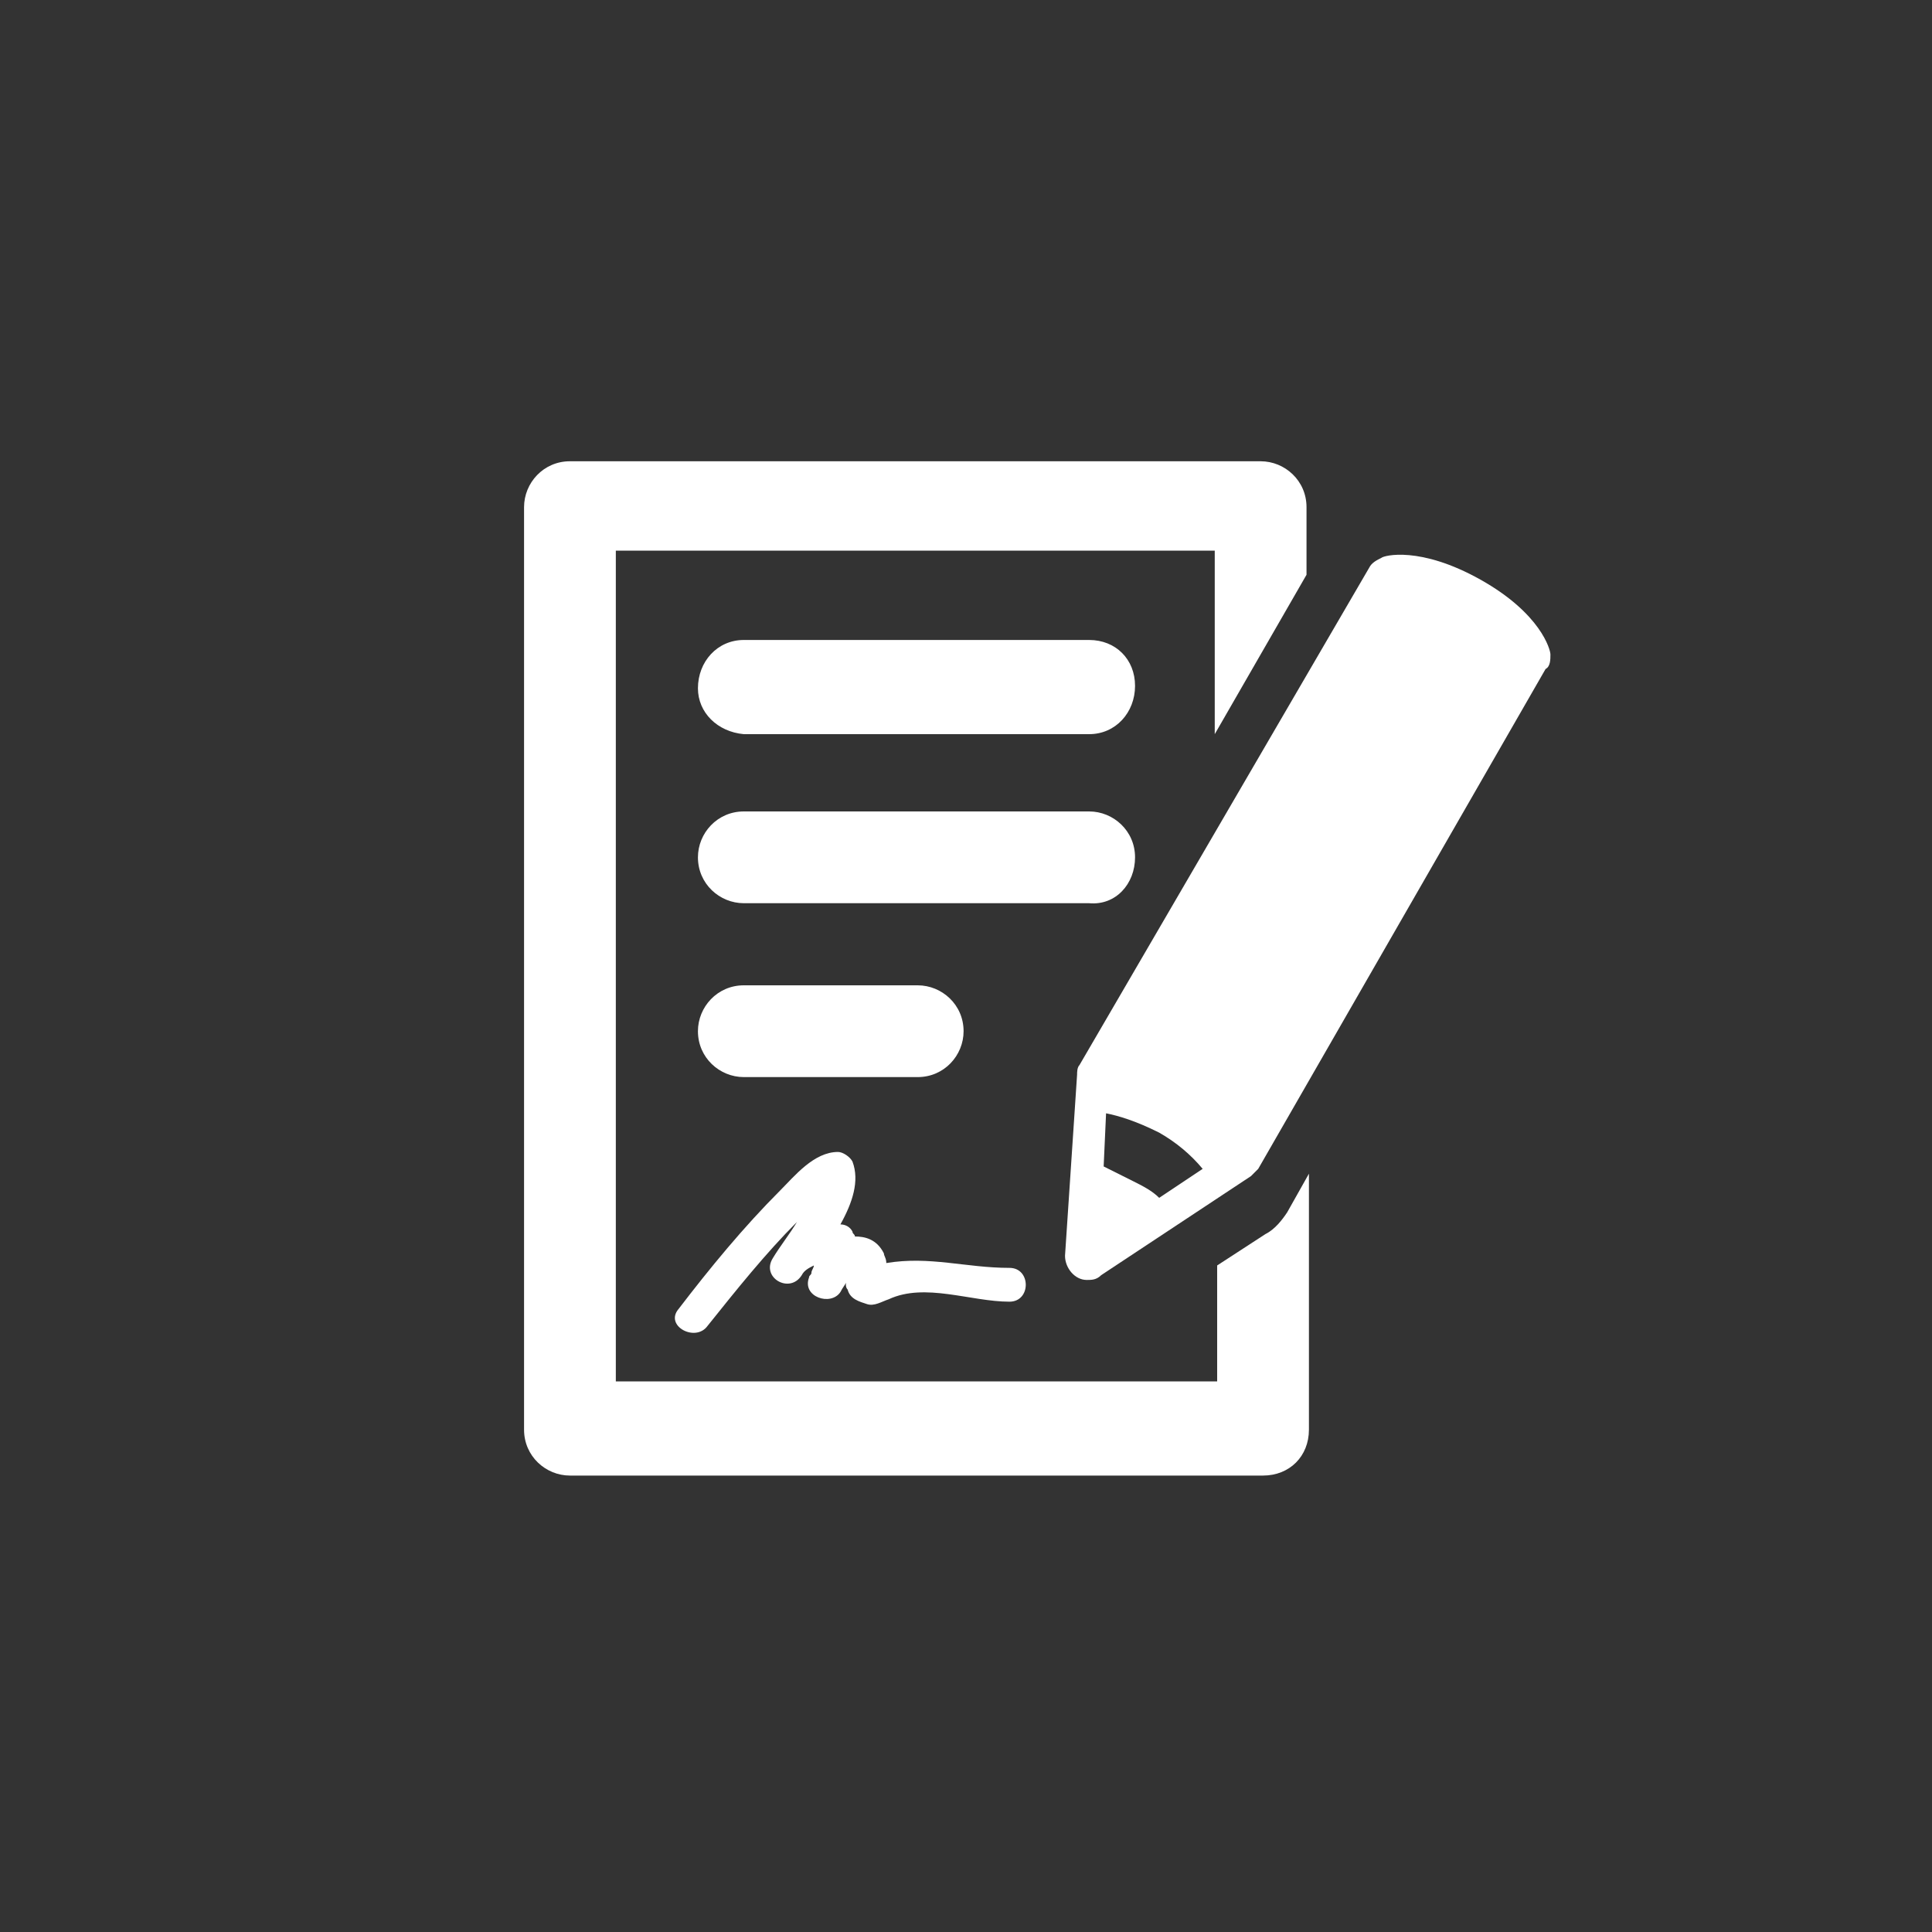
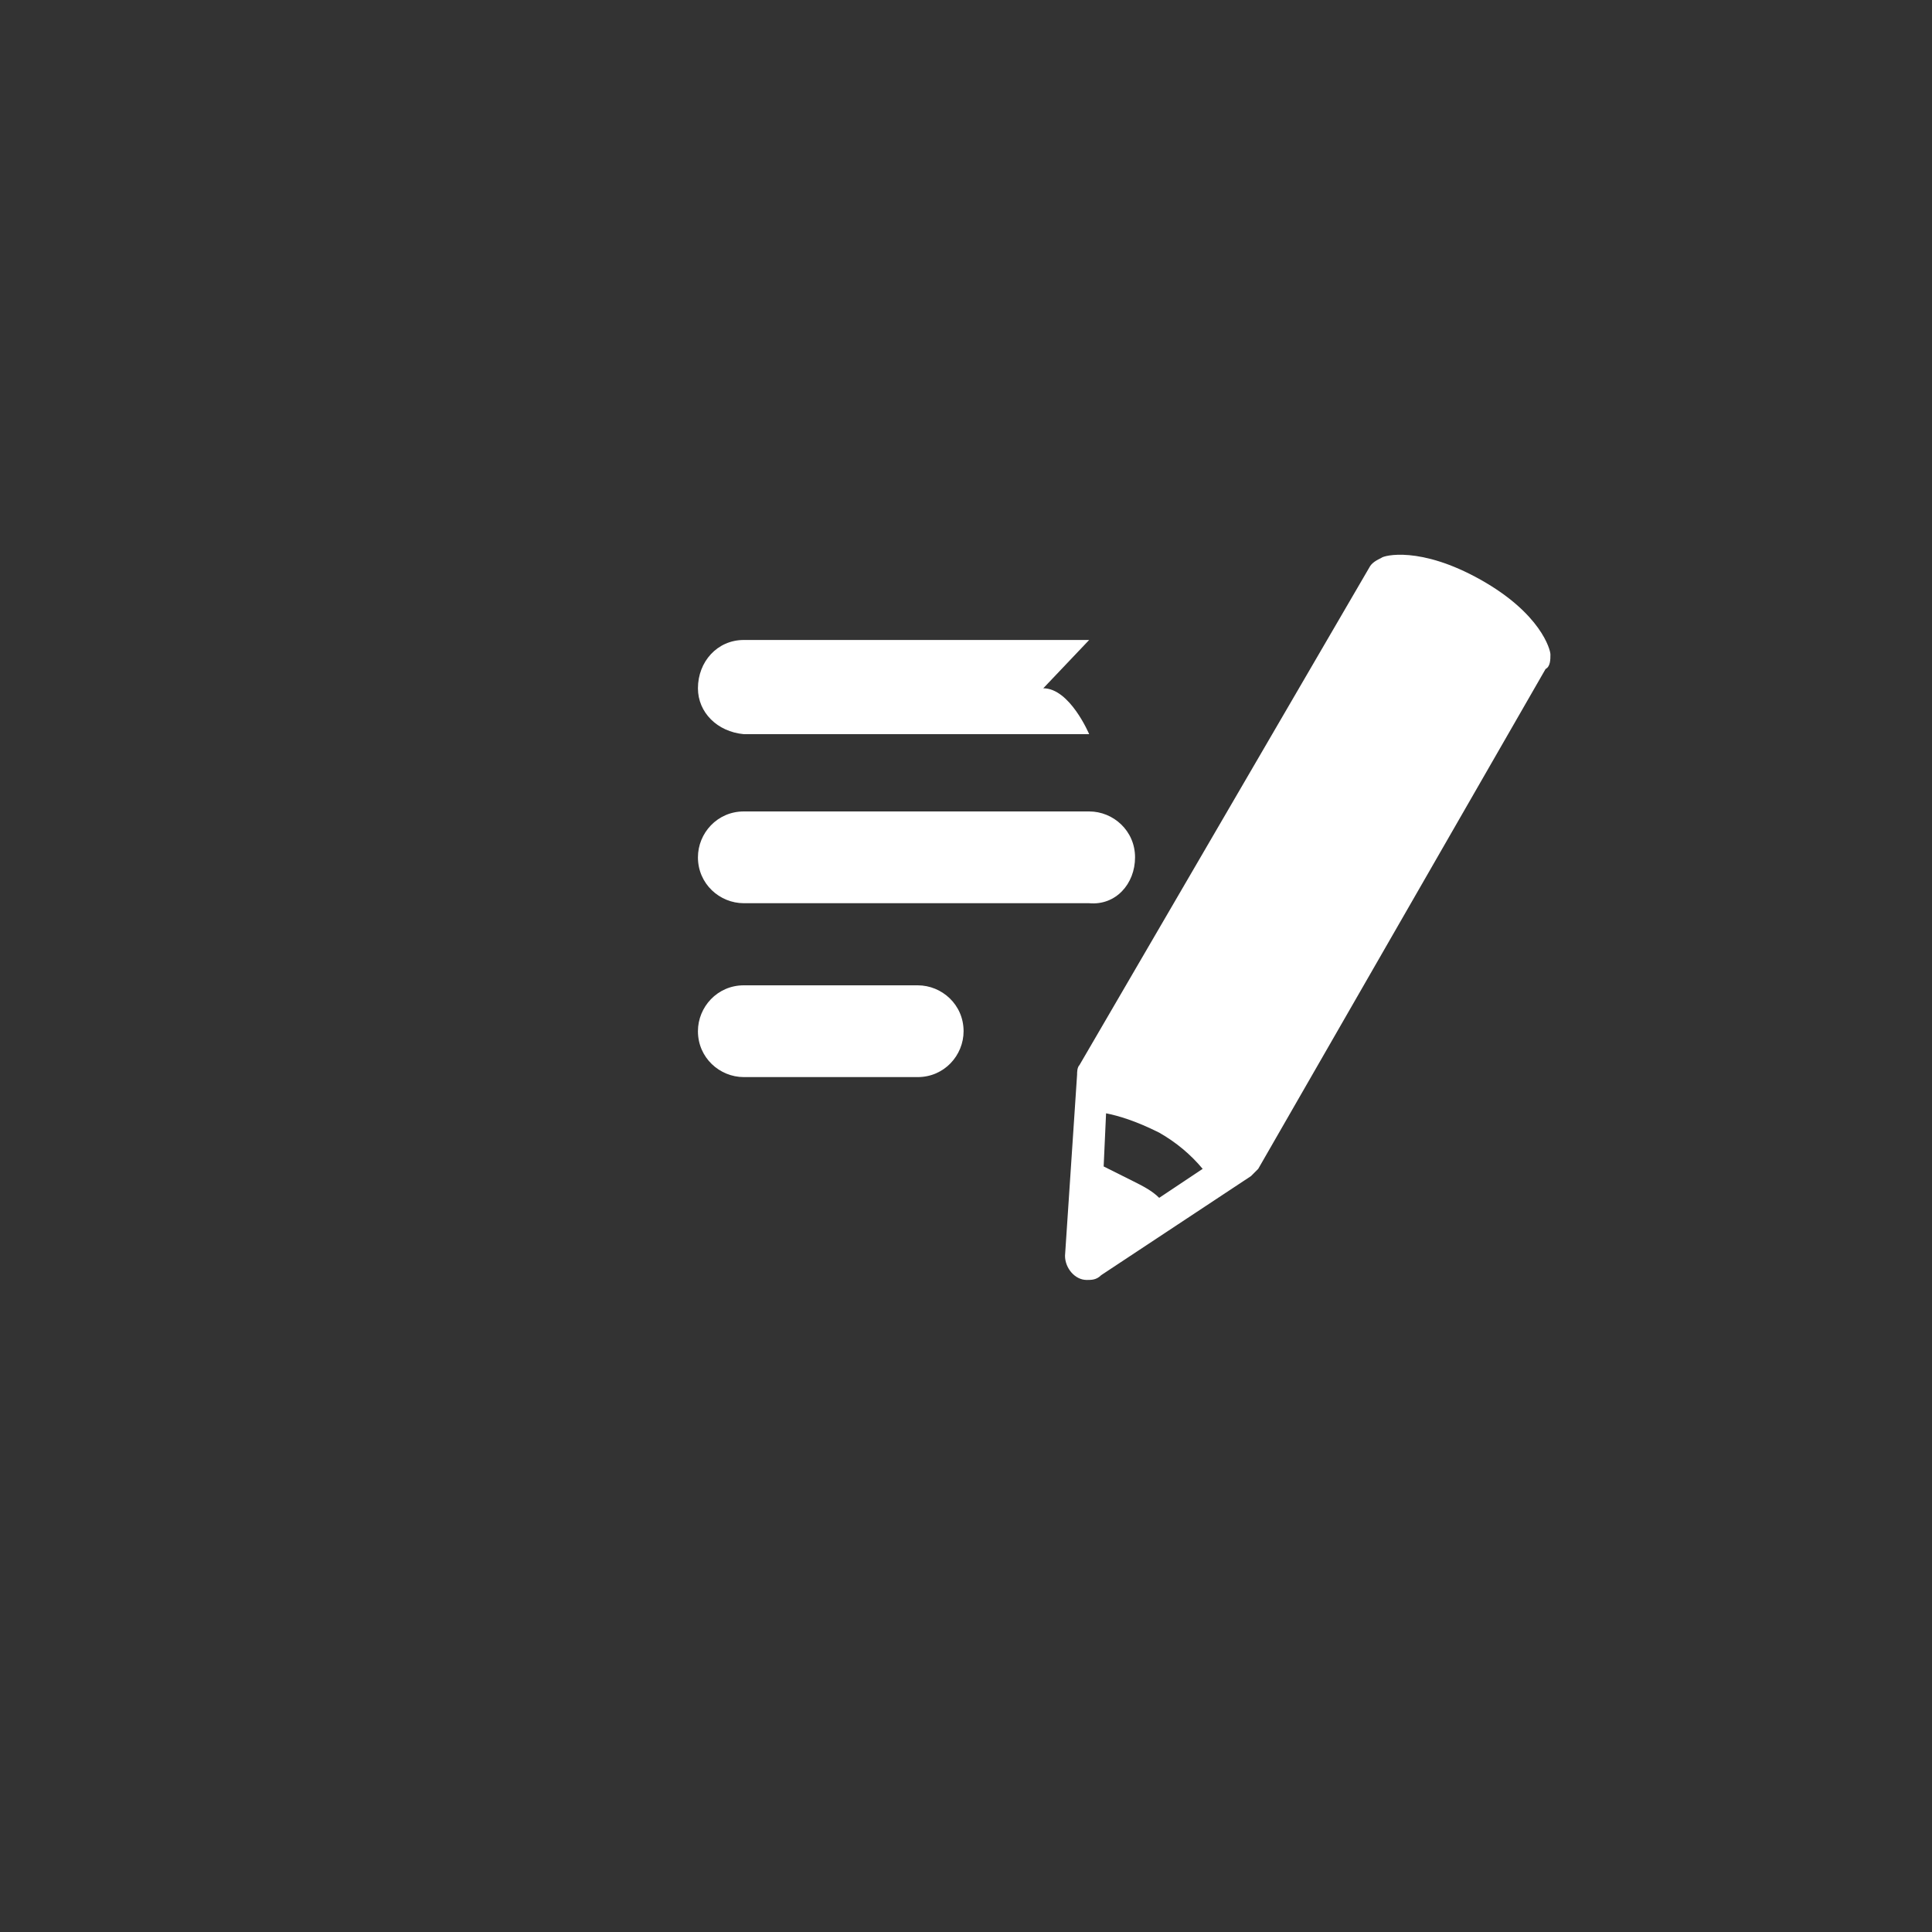
<svg xmlns="http://www.w3.org/2000/svg" enable-background="new 0 0 80 80" viewBox="0 0 80 80">
  <rect x="0" y="0" width="80" height="80" fill="#333333" stroke="none" />
  <g fill="#fff">
    <path d="m64.2 27.1c0-.2-.4-1.7-2.9-3.1s-4-1-4.1-.9c-.2.1-.4.2-.5.4l-12 20.6c-.1.1-.1.3-.1.4l-.5 7.5c0 .5.4 1 .9 1 .2 0 .4 0 .6-.2l6.2-4.1.3-.3 11.9-20.7c.2-.1.2-.4.2-.6m-16.2 22.5c-.3-.3-.7-.5-1.1-.7s-.8-.4-1.2-.6l.1-2.2c.5.1 1.2.3 2.2.8.7.4 1.3.9 1.8 1.5z" />
-     <path d="m45.1 26.5h-14.3c-1.1 0-1.9.9-1.9 2 0 1 .8 1.8 1.9 1.9h14.3c1.1 0 1.9-.9 1.9-2s-.8-1.9-1.9-1.9" />
+     <path d="m45.1 26.5h-14.3c-1.1 0-1.9.9-1.9 2 0 1 .8 1.8 1.9 1.9h14.3s-.8-1.9-1.9-1.9" />
    <path d="m47 35.5c0-1.1-.9-1.9-1.9-1.9h-14.3c-1.1 0-1.9.9-1.9 1.9 0 1.1.9 1.9 1.9 1.9h14.3c1.1.1 1.9-.8 1.9-1.9z" />
    <path d="m38 44.6c1.1 0 1.9-.9 1.9-1.9 0-1.1-.9-1.9-1.9-1.9h-7.2c-1.1 0-1.9.9-1.9 1.9 0 1.1.9 1.9 1.9 1.9z" />
-     <path d="m52.4 51.1-2 1.3v4.8h-24.9v-34.4h24.8v7.6l3.8-6.6v-2.8c0-1.1-.9-1.9-1.9-1.9h-28.6c-1.1 0-1.9.9-1.9 1.9v38.2c0 1.1.9 1.9 1.9 1.9h28.7c1.1 0 1.9-.8 1.9-1.9v-10.6l-.9 1.6c-.2.3-.5.7-.9.9" />
-     <path d="m35.1 53.4c.1.4.5.5.8.6s.6-.1.9-.2c1.5-.7 3.4.1 5 .1.9 0 .9-1.4 0-1.4-1.8 0-3.3-.5-5.1-.2 0-.2-.1-.3-.1-.4-.3-.6-.8-.7-1.2-.7 0-.1-.1-.1-.1-.2-.1-.2-.3-.3-.5-.3.5-.9.8-1.8.5-2.6-.1-.2-.4-.4-.6-.4-1 0-1.8 1-2.4 1.6-1.5 1.5-2.9 3.2-4.2 4.9-.6.7.7 1.4 1.2.7 1.2-1.5 2.4-3 3.7-4.3-.3.5-.7 1-1 1.5-.5.8.7 1.5 1.2.7.1-.2.3-.3.5-.4 0 .1-.1.2-.1.3 0 .1-.1.1-.1.2-.3.8.9 1.2 1.3.6.1-.2.2-.3.3-.5-.1.1-.1.3 0 .4" />
  </g>
</svg>